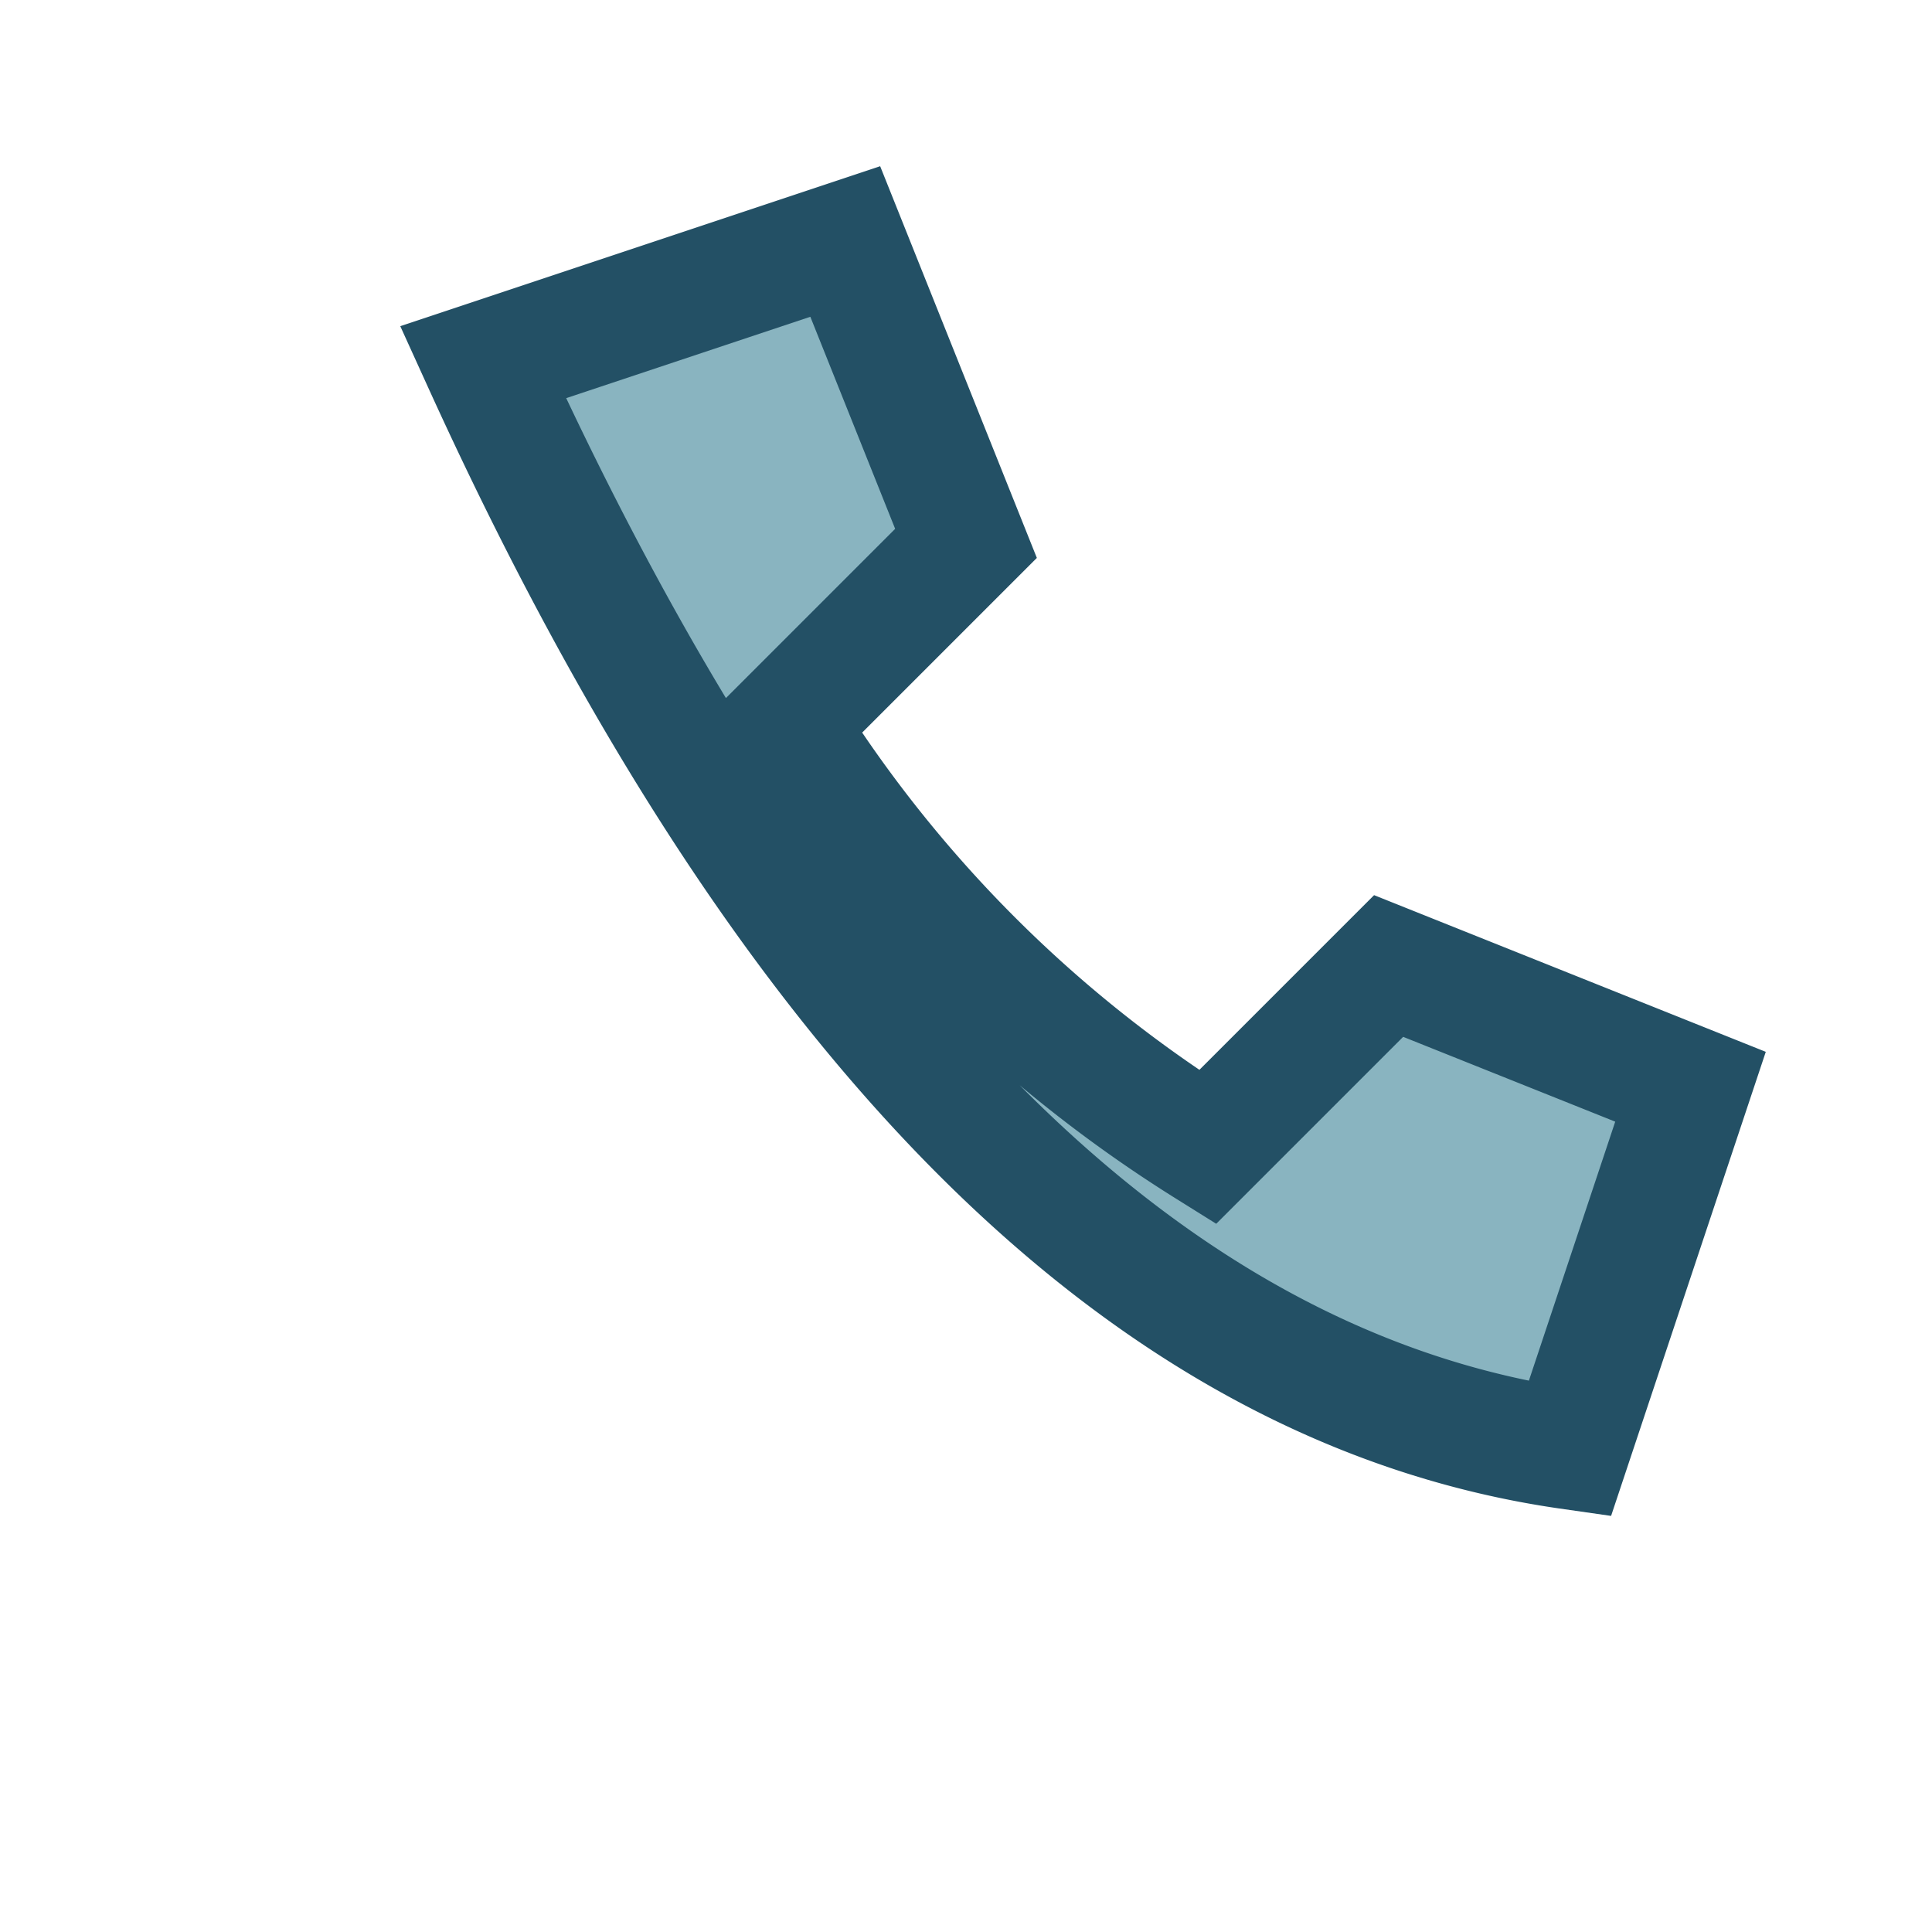
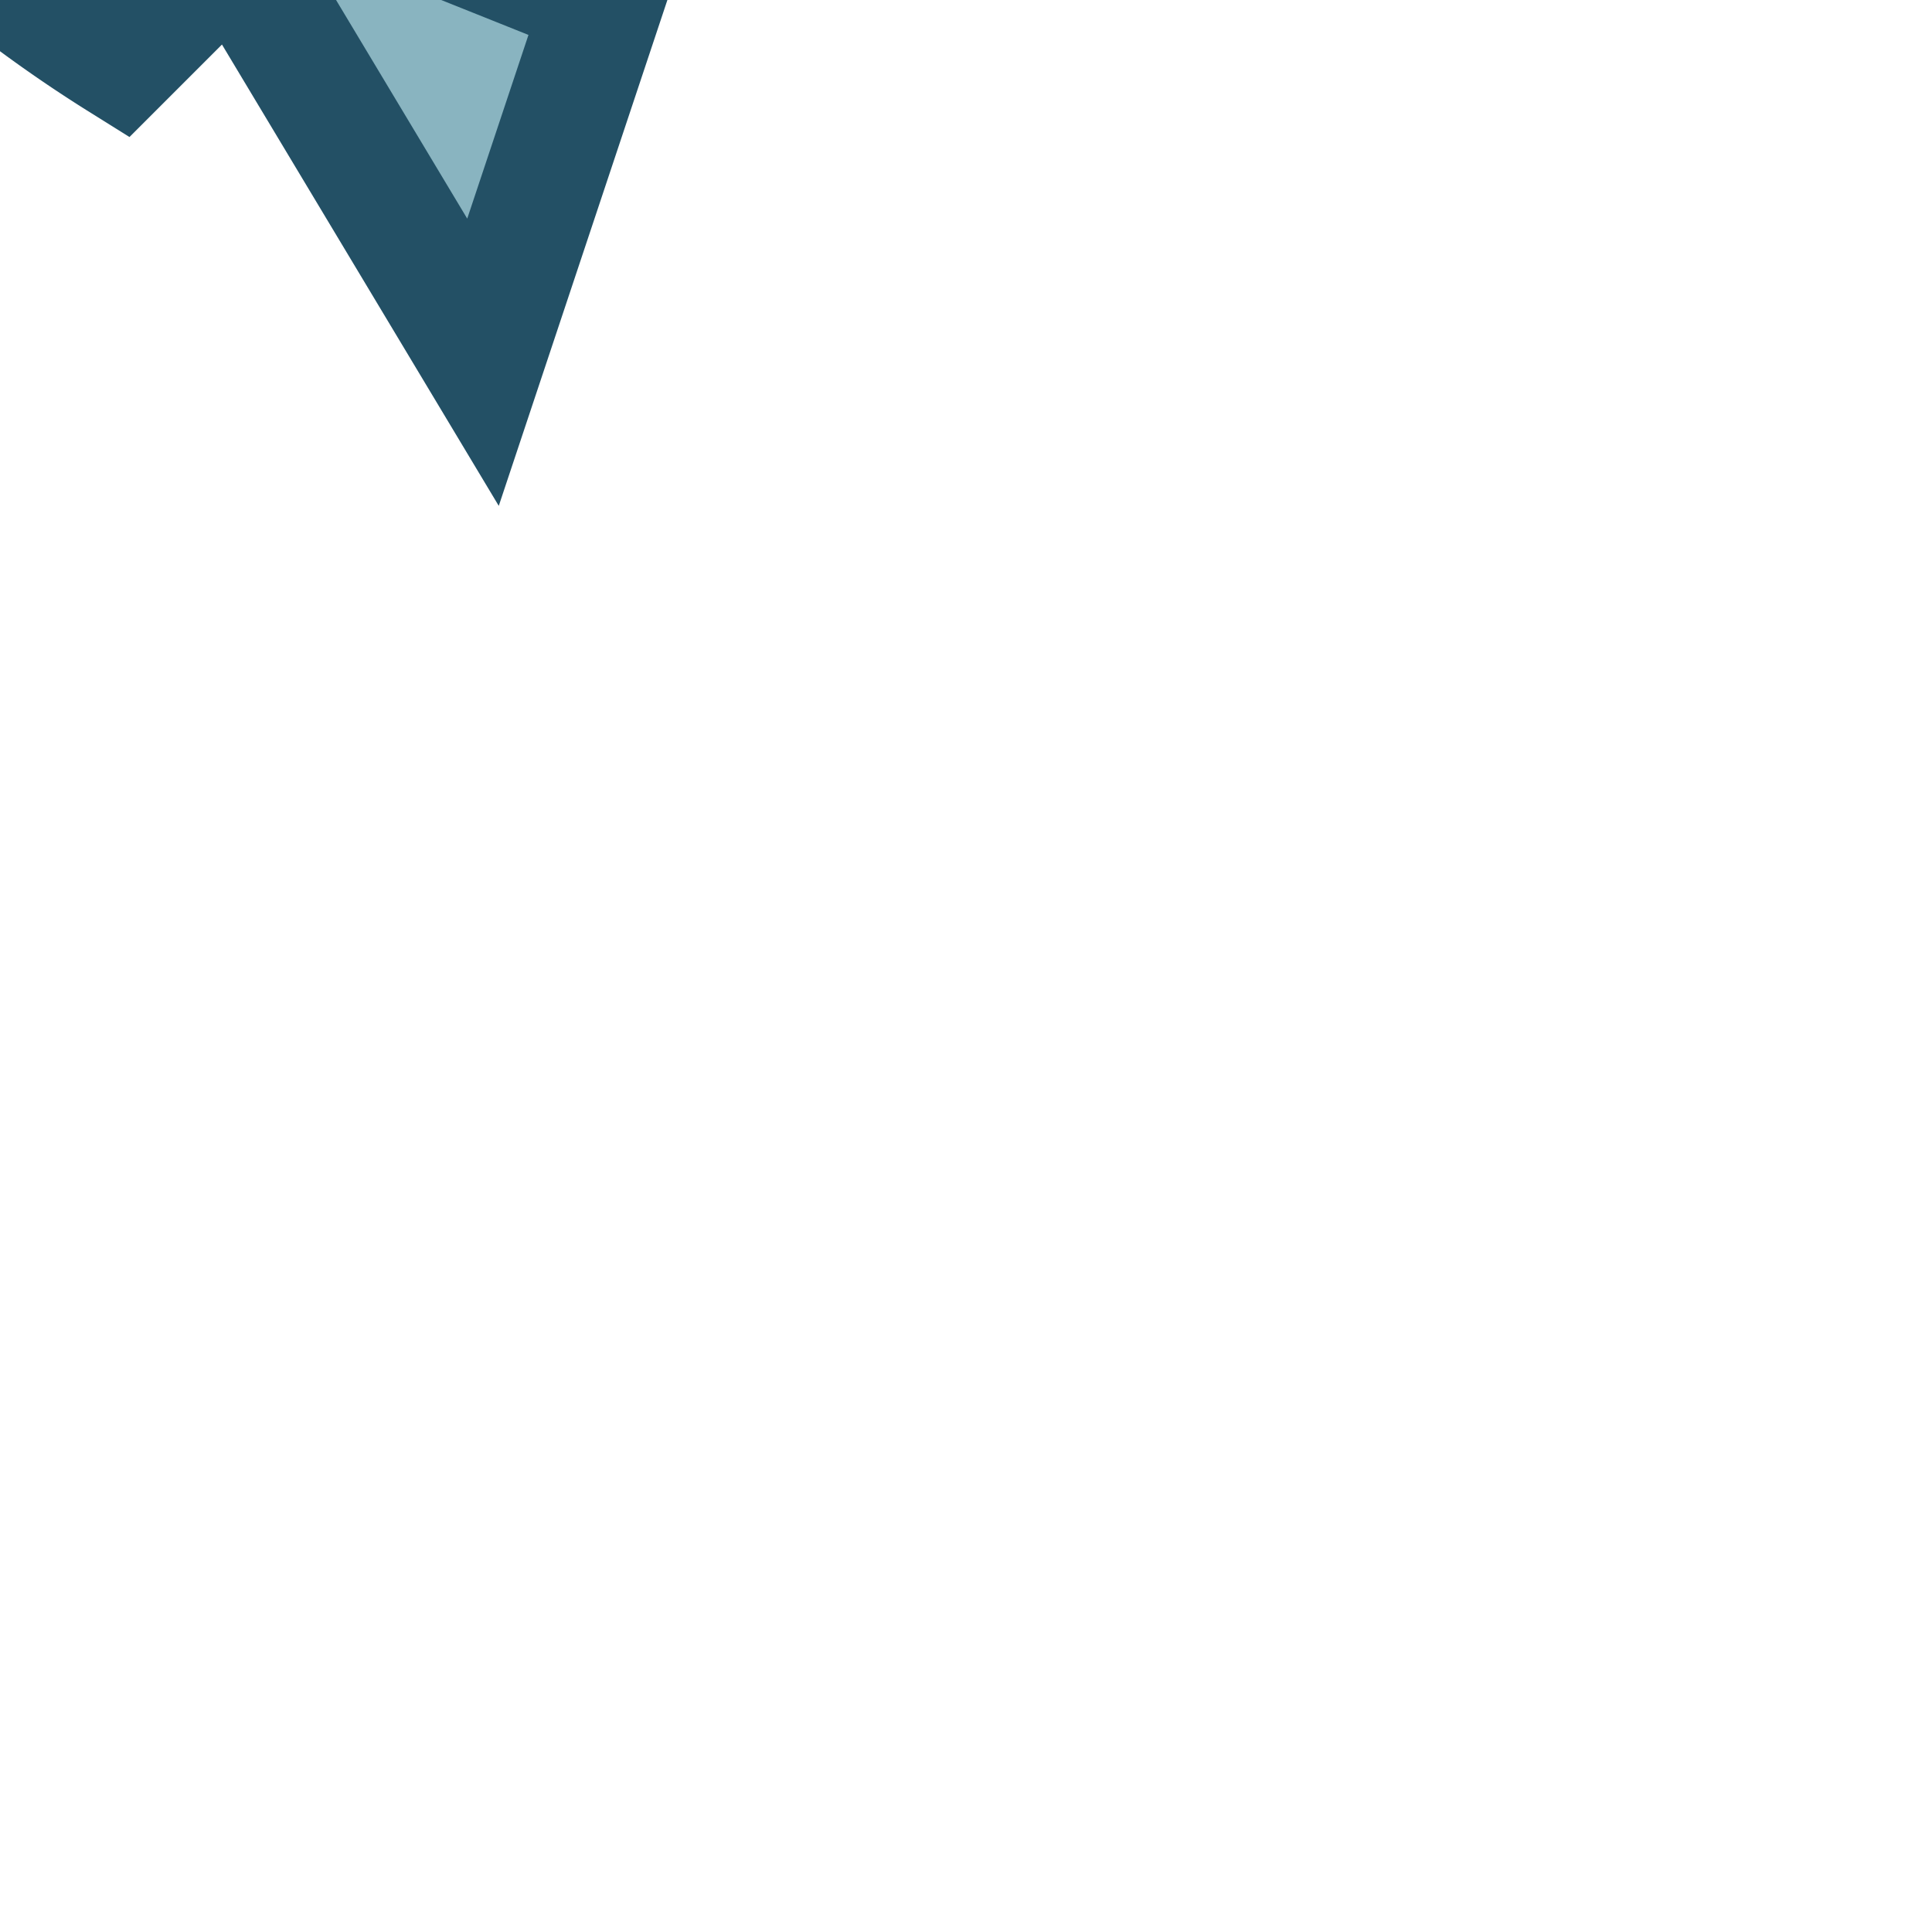
<svg xmlns="http://www.w3.org/2000/svg" width="32" height="32" viewBox="0 0 32 32">
-   <path d="M8 6c5 11 11 17 18 18l2-6-5-2-3 3a22 22 0 0 1-7-7l3-3-2-5z" fill="#89B4C0" stroke="#235065" stroke-width="2" />
+   <path d="M8 6l2-6-5-2-3 3a22 22 0 0 1-7-7l3-3-2-5z" fill="#89B4C0" stroke="#235065" stroke-width="2" />
</svg>